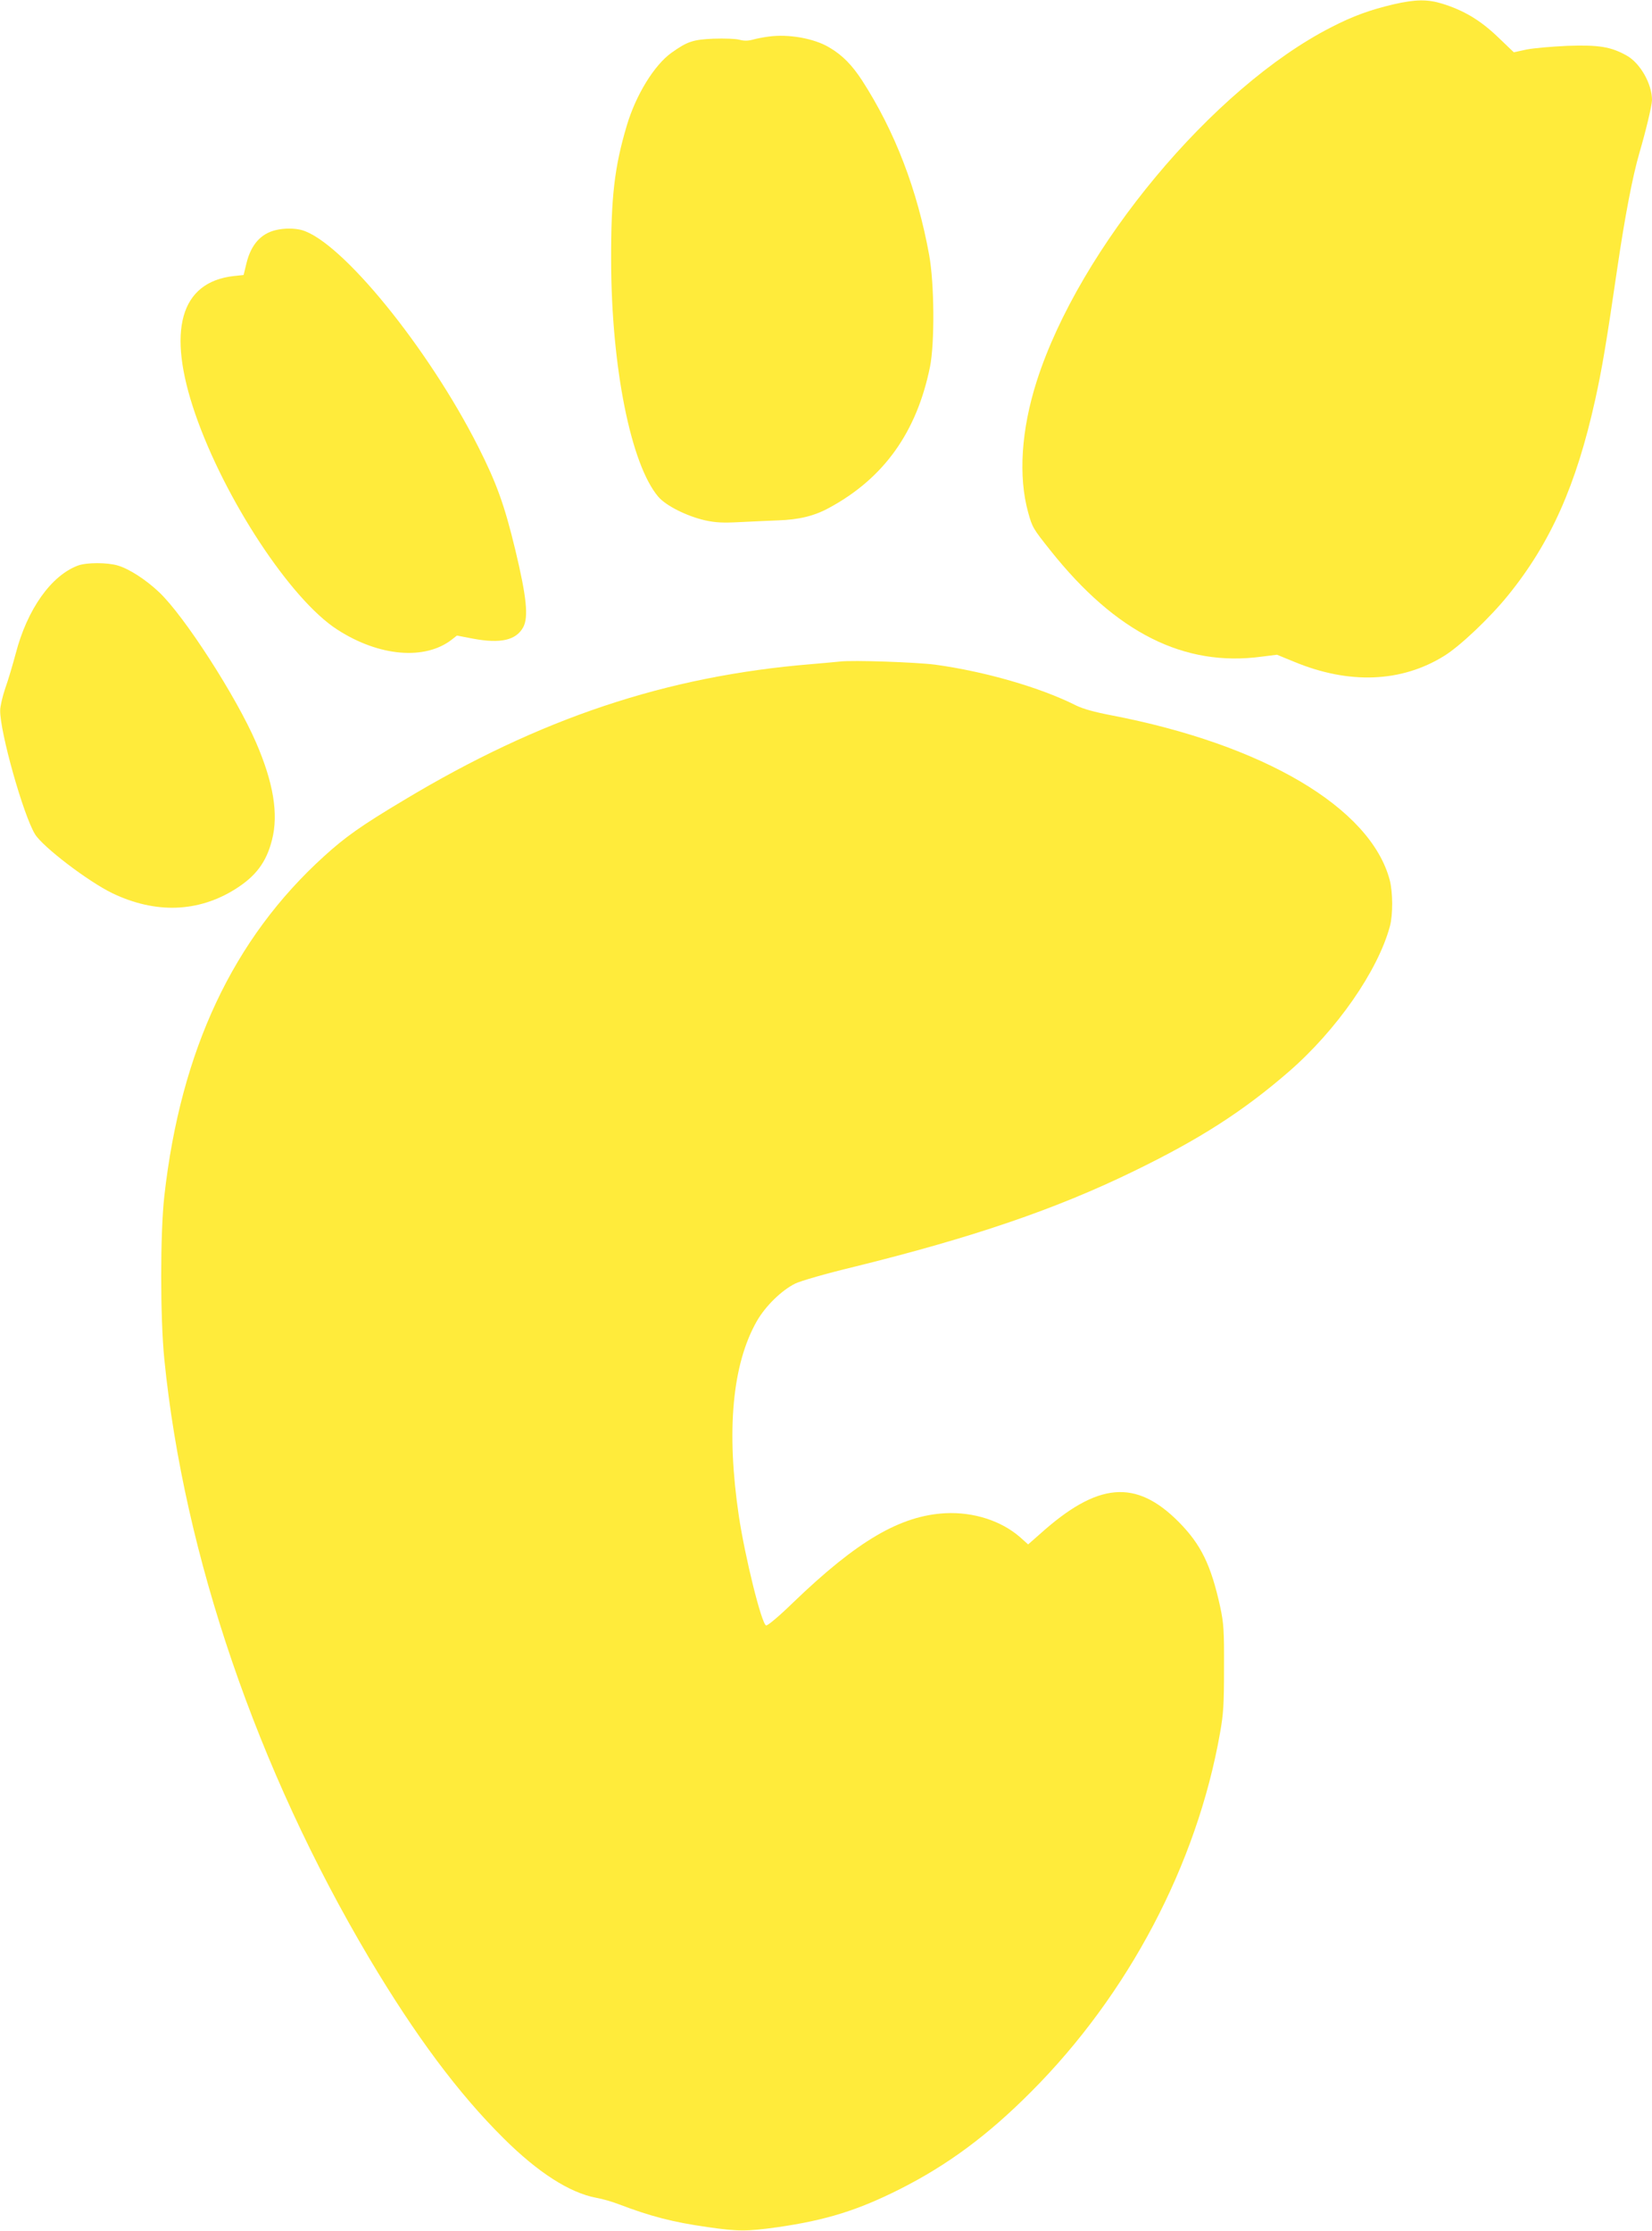
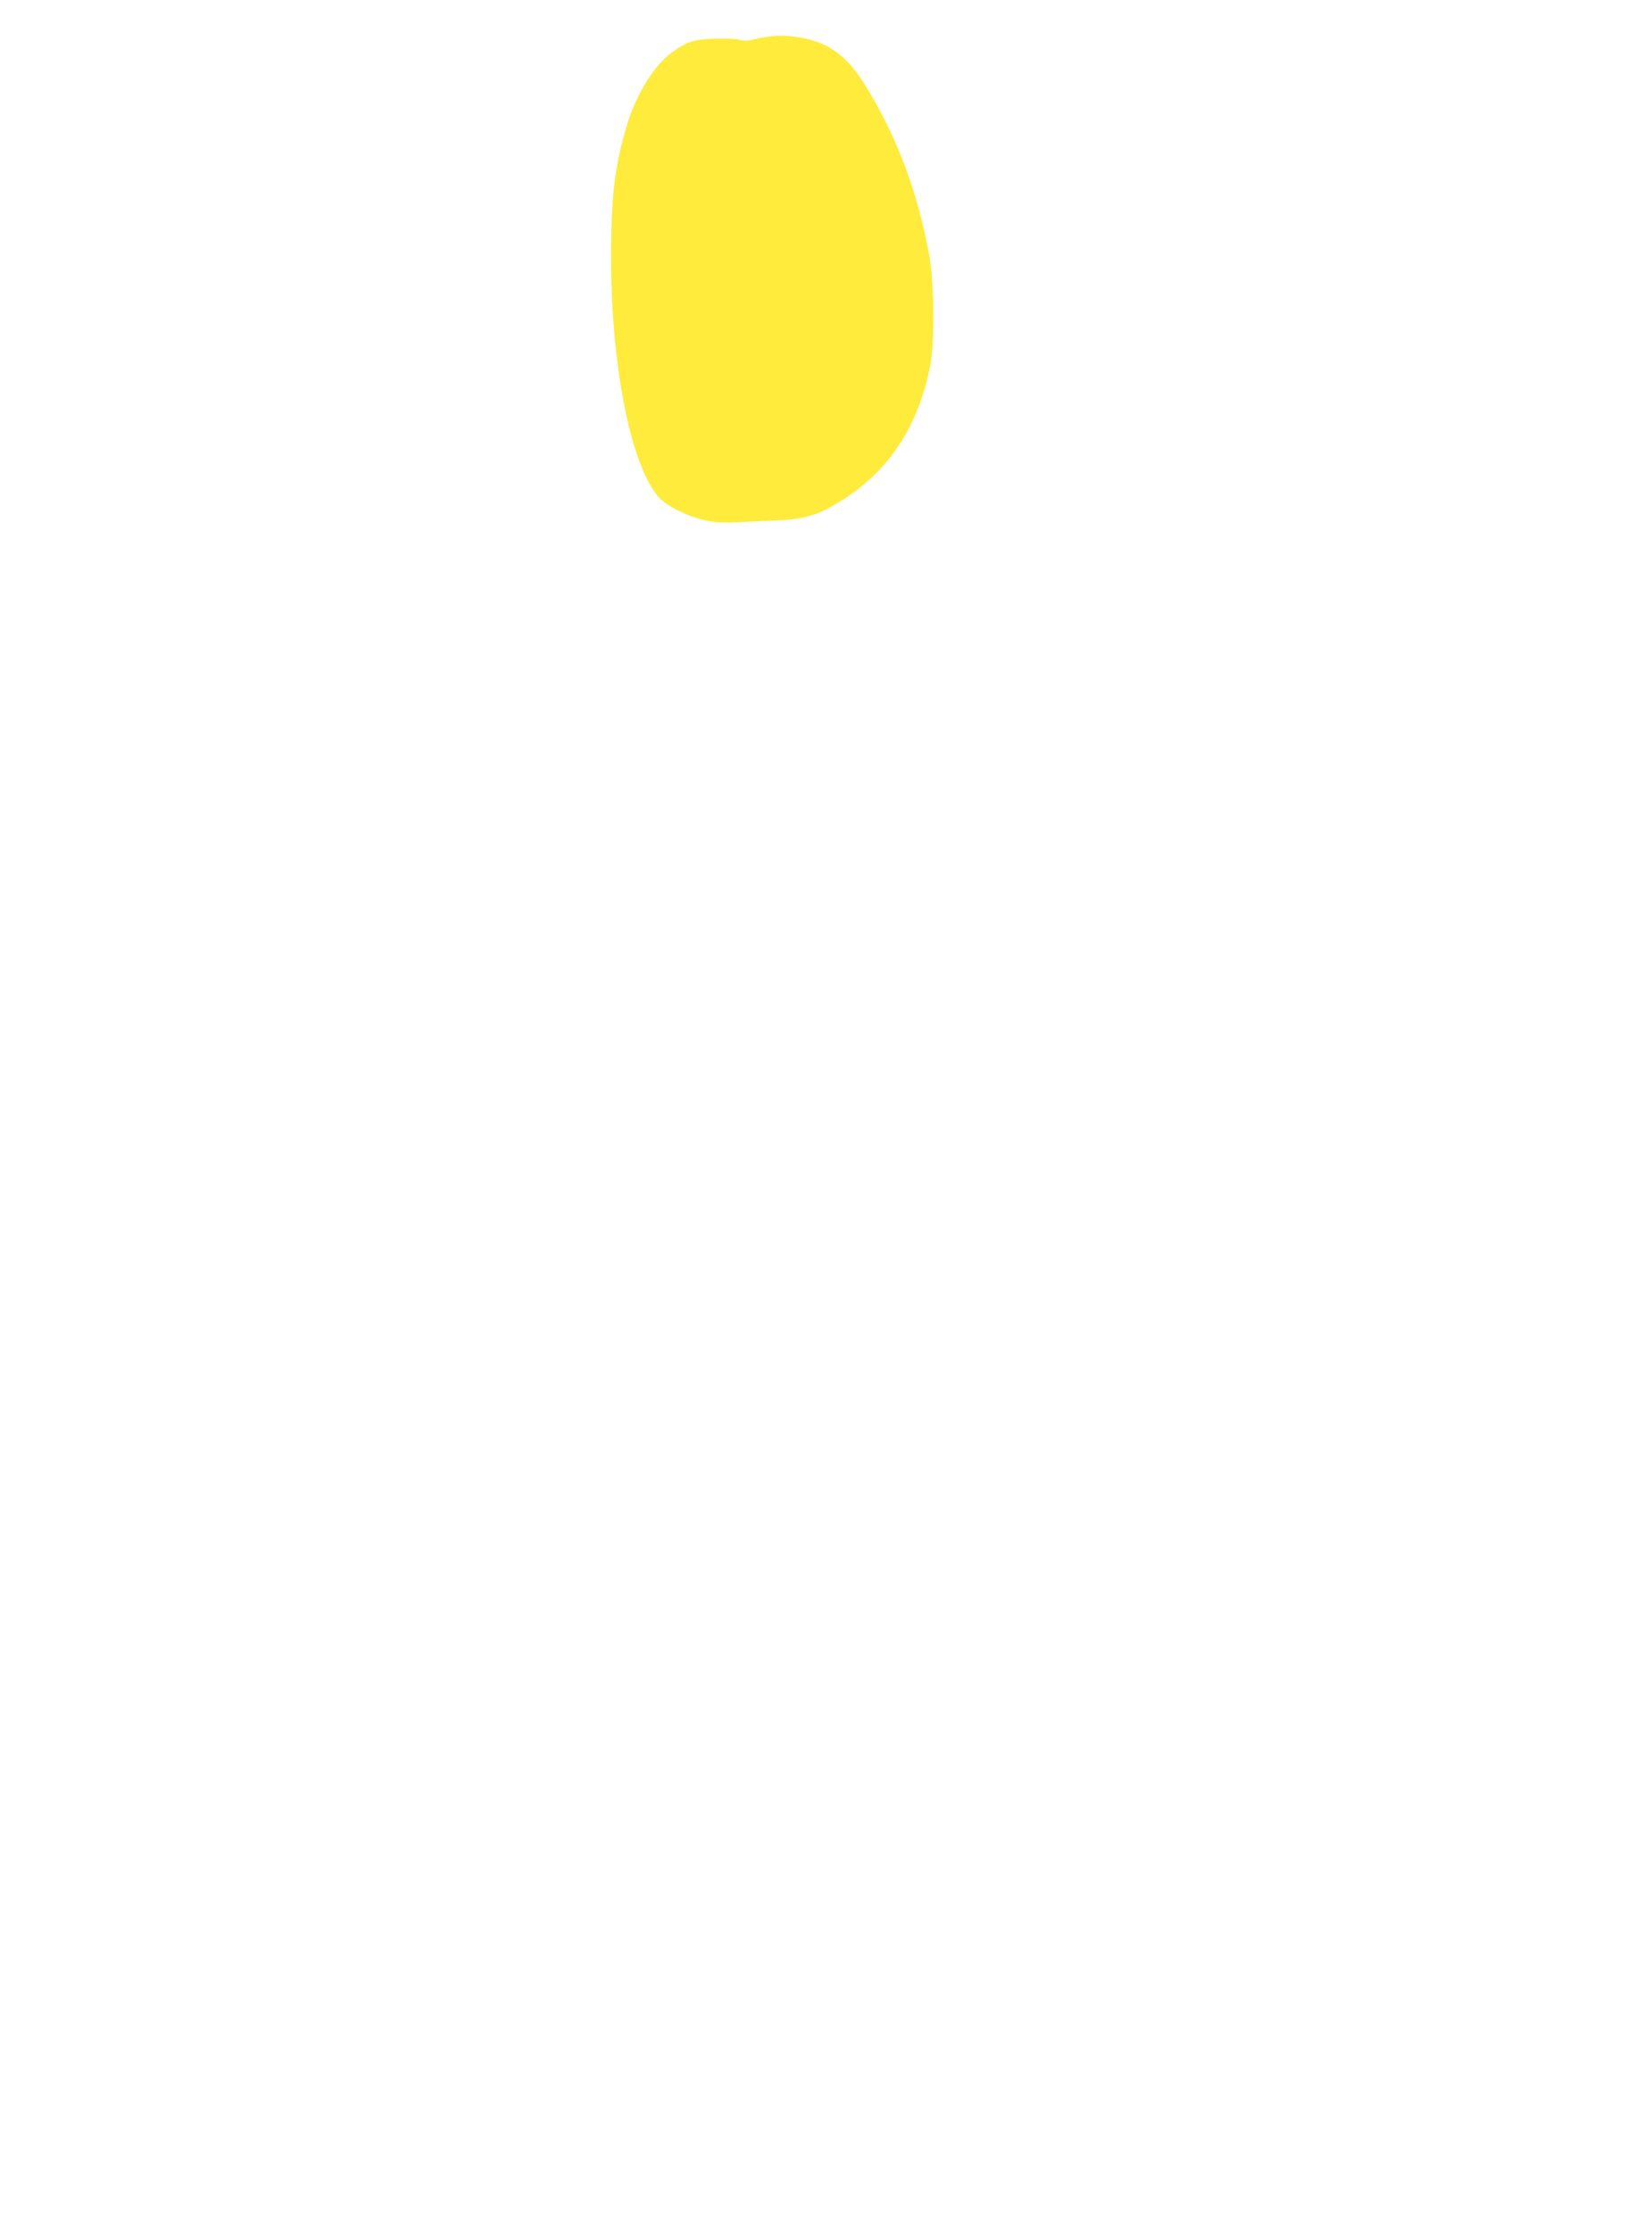
<svg xmlns="http://www.w3.org/2000/svg" version="1.0" width="948pt" height="1280pt" viewBox="0 0 948 1280" preserveAspectRatio="xMidYMid meet">
  <g transform="translate(0,1280) scale(0.1,-0.1)" fill="#ffeb3b" stroke="none">
-     <path d="M7996 12775 c-135 -32 -232 -67 -356 -131 -679 -346 -1446 -1268 -1690 -2029 -90 -281 -107 -549 -50 -755 24 -87 28 -93 129 -220 375 -471 766 -668 1211 -608 l88 11 100 -41 c314 -130 614 -118 859 34 91 56 263 219 368 349 243 300 391 632 499 1121 39 176 65 331 126 749 45 307 89 534 127 665 39 133 73 277 73 306 0 93 -68 212 -145 255 -91 51 -160 62 -340 56 -88 -4 -193 -13 -234 -21 l-74 -16 -92 88 c-100 96 -196 153 -319 191 -85 26 -153 25 -280 -4z" />
    <path d="M4410 12590 c-30 -4 -72 -12 -92 -18 -27 -7 -49 -7 -75 0 -21 6 -87 8 -148 6 -118 -5 -151 -16 -242 -81 -99 -71 -204 -242 -256 -417 -71 -238 -91 -411 -90 -775 1 -610 113 -1171 271 -1356 44 -51 163 -111 269 -135 60 -13 102 -15 197 -10 67 3 166 8 221 10 120 4 208 25 295 73 313 170 501 434 577 809 27 136 25 476 -5 641 -68 374 -196 708 -384 1000 -58 89 -113 146 -188 190 -87 53 -236 79 -350 63z" />
-     <path d="M1584 11480 c-87 -20 -144 -84 -170 -192 l-16 -66 -57 -6 c-307 -35 -385 -314 -221 -790 169 -490 549 -1068 816 -1239 240 -155 504 -177 658 -56 l28 22 94 -18 c156 -29 245 -9 286 65 32 58 20 174 -45 445 -62 257 -107 382 -212 590 -288 570 -787 1182 -1014 1245 -41 11 -101 11 -147 0z" />
-     <path d="M448 9555 c-154 -57 -292 -251 -358 -506 -17 -63 -43 -152 -60 -199 -16 -47 -29 -104 -29 -126 -2 -123 133 -602 200 -711 45 -73 305 -271 443 -338 247 -119 493 -111 706 23 118 74 179 155 211 283 38 148 8 328 -91 557 -115 266 -412 727 -557 864 -76 72 -172 134 -237 153 -61 18 -178 18 -228 0z" />
-     <path d="M4820 9004 c-19 -2 -93 -9 -165 -15 -830 -68 -1556 -310 -2340 -782 -241 -144 -333 -209 -455 -320 -522 -473 -823 -1113 -917 -1950 -24 -214 -24 -698 0 -937 113 -1127 533 -2353 1175 -3435 266 -447 513 -778 772 -1035 197 -196 378 -312 530 -341 36 -6 94 -23 130 -37 184 -70 311 -103 508 -131 178 -26 226 -26 404 -1 278 40 461 97 703 219 273 138 503 308 750 556 559 559 953 1306 1086 2060 20 112 23 164 23 375 1 218 -2 256 -22 350 -53 241 -110 357 -237 486 -247 249 -466 230 -799 -70 l-66 -58 -47 42 c-108 94 -267 145 -428 137 -259 -14 -505 -158 -873 -512 -83 -81 -148 -135 -156 -132 -26 10 -120 389 -156 627 -73 491 -38 871 103 1119 50 87 142 177 221 216 31 15 176 57 338 96 677 167 1156 330 1603 548 379 184 628 344 889 570 276 239 513 580 582 836 18 66 17 196 -1 265 -110 415 -724 778 -1600 946 -94 18 -159 36 -200 56 -204 103 -523 195 -808 234 -108 14 -474 27 -547 18z" />
  </g>
</svg>